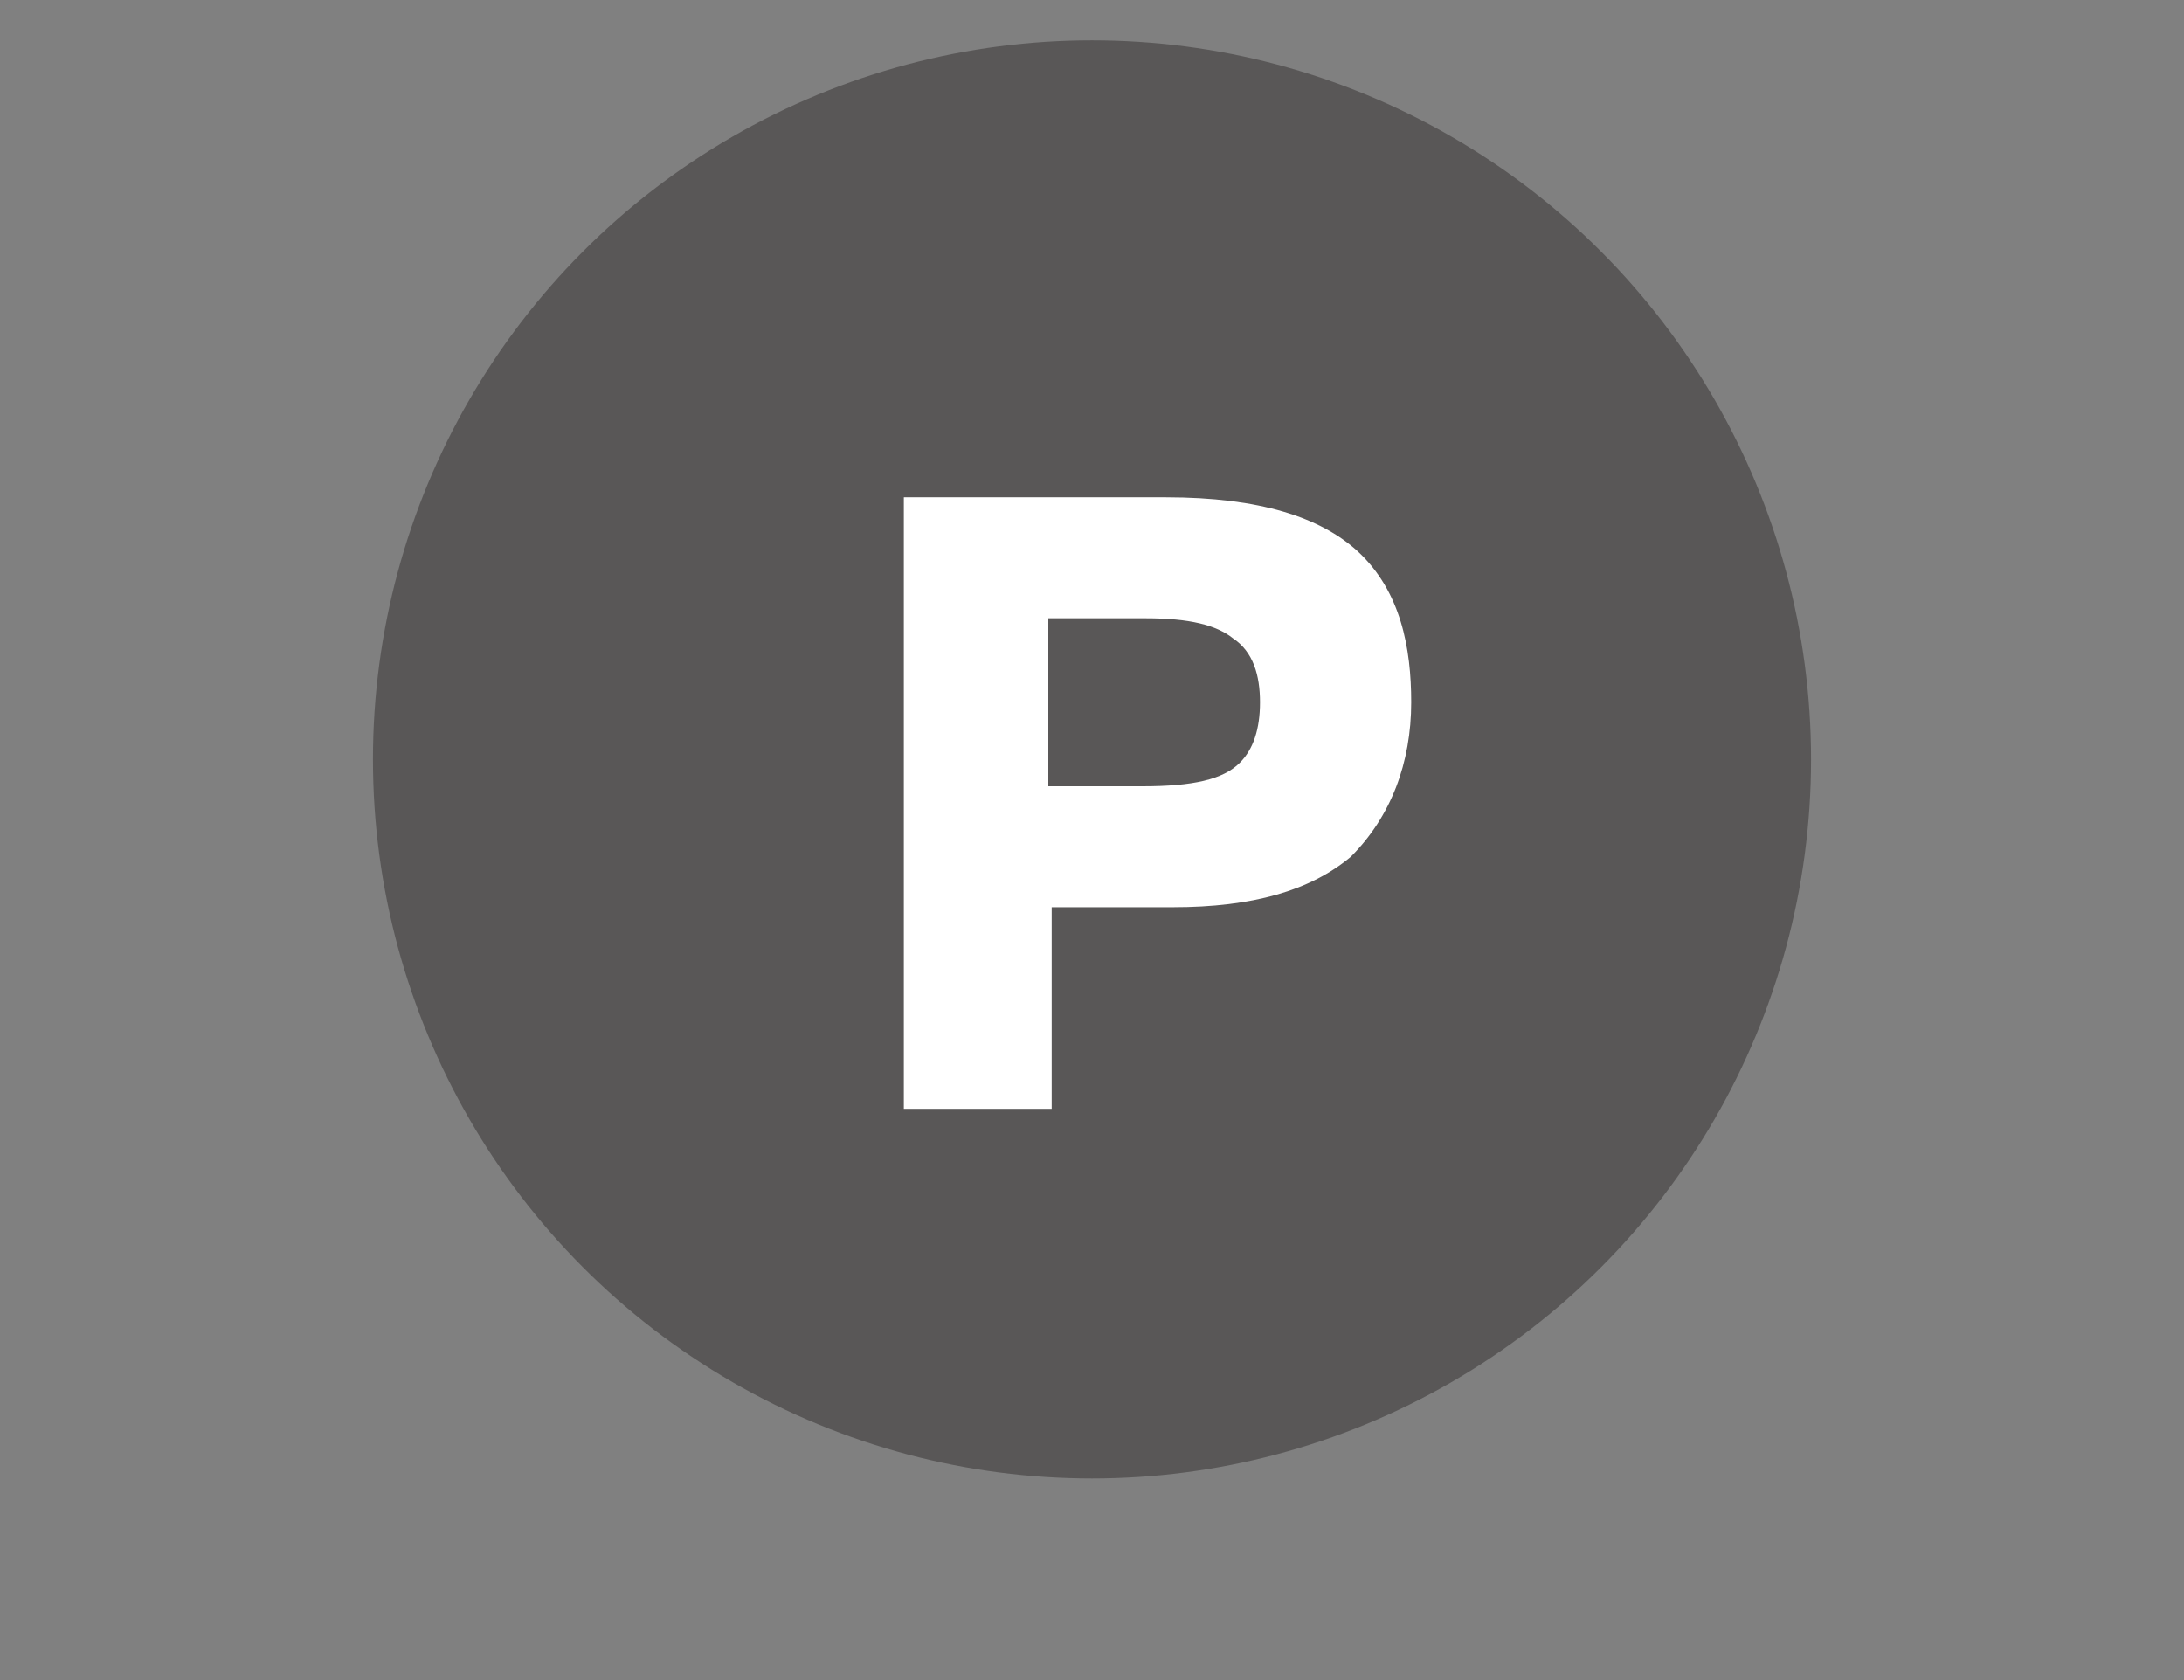
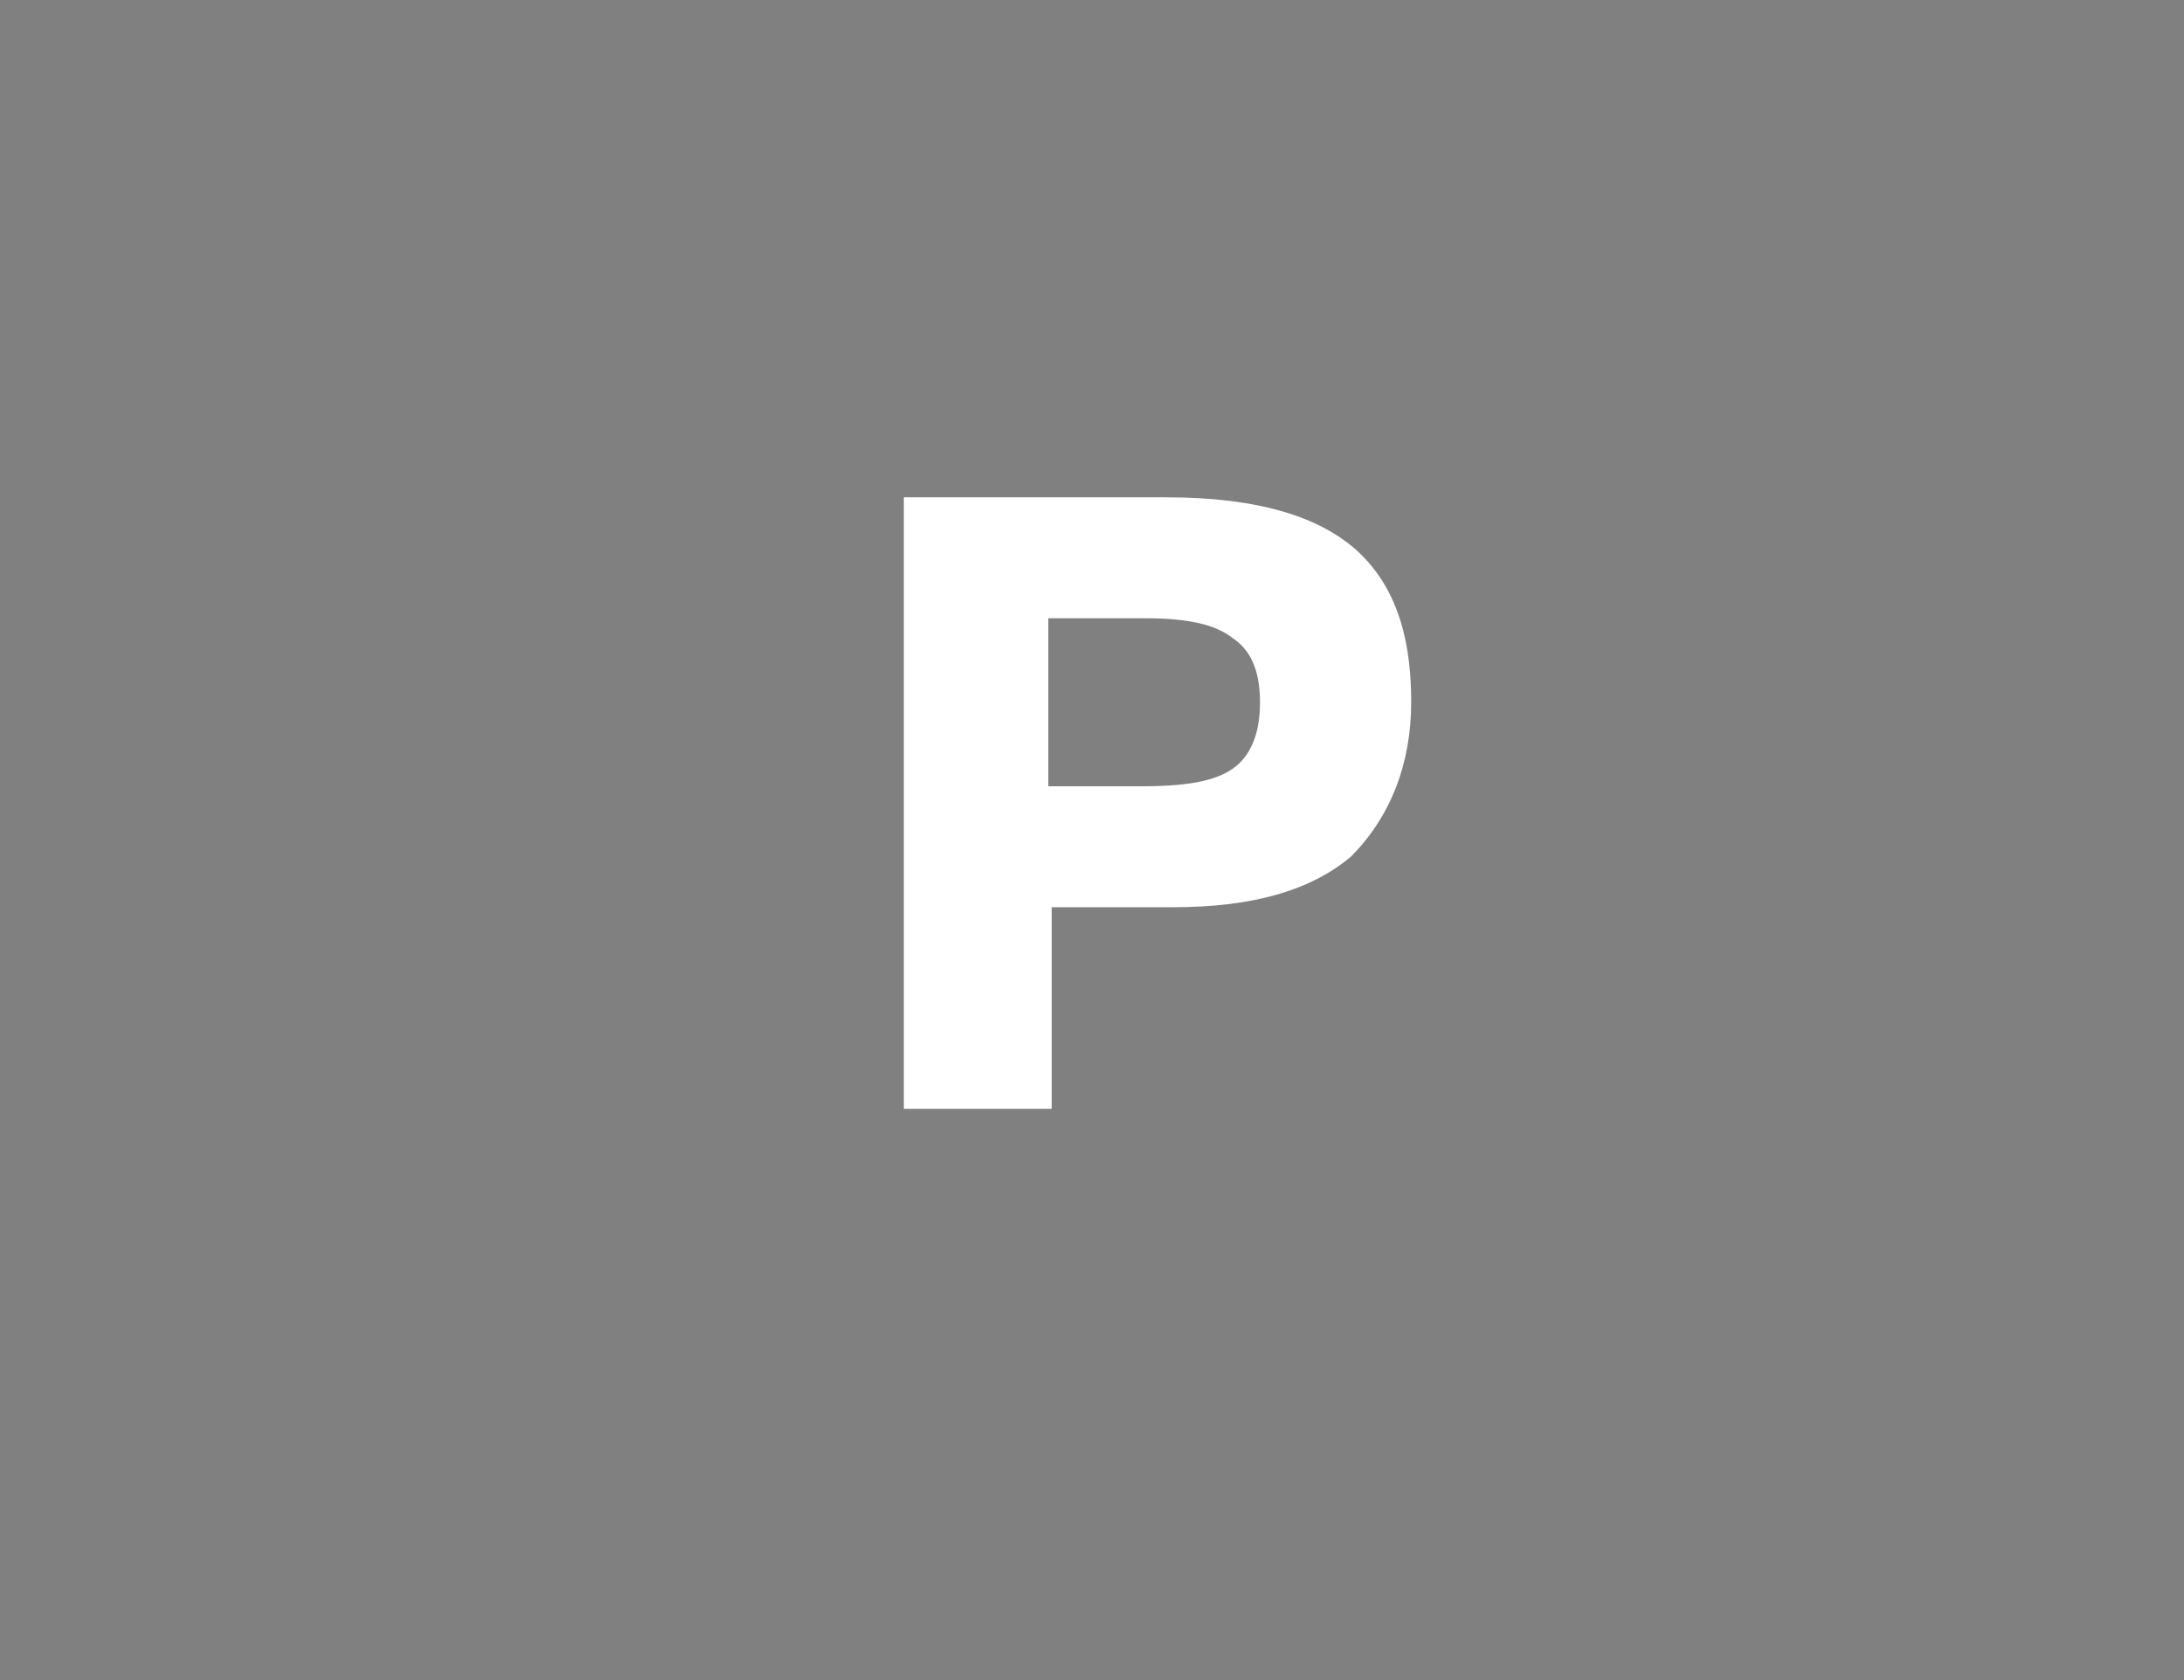
<svg xmlns="http://www.w3.org/2000/svg" version="1.1" id="_レイヤー_2" x="0px" y="0px" viewBox="0 0 65 50" style="enable-background:new 0 0 65 50;" xml:space="preserve">
  <rect x="0" y="0" width="65" height="50" fill="#808080" stroke="none" />
  <style type="text/css">
	.st0{fill:#595757;}
	.st1{fill:#FFFFFF;}
</style>
  <g>
-     <circle class="st0" cx="32.5" cy="22.6" r="21.4" />
    <path class="st1" d="M34.7,14.8c2.8,0,4.6,0.6,5.7,1.6c1.3,1.2,1.6,2.9,1.6,4.5c0,1.8-0.6,3.4-1.8,4.6C39,26.5,37.3,27,34.9,27   h-3.6v6h-4.4V14.8H34.7z M31.2,23.4H34c1.5,0,2.4-0.2,2.9-0.7c0.4-0.4,0.6-1,0.6-1.8s-0.2-1.5-0.8-1.9c-0.5-0.4-1.3-0.6-2.6-0.6   h-2.9C31.2,18.4,31.2,23.4,31.2,23.4z" />
  </g>
</svg>